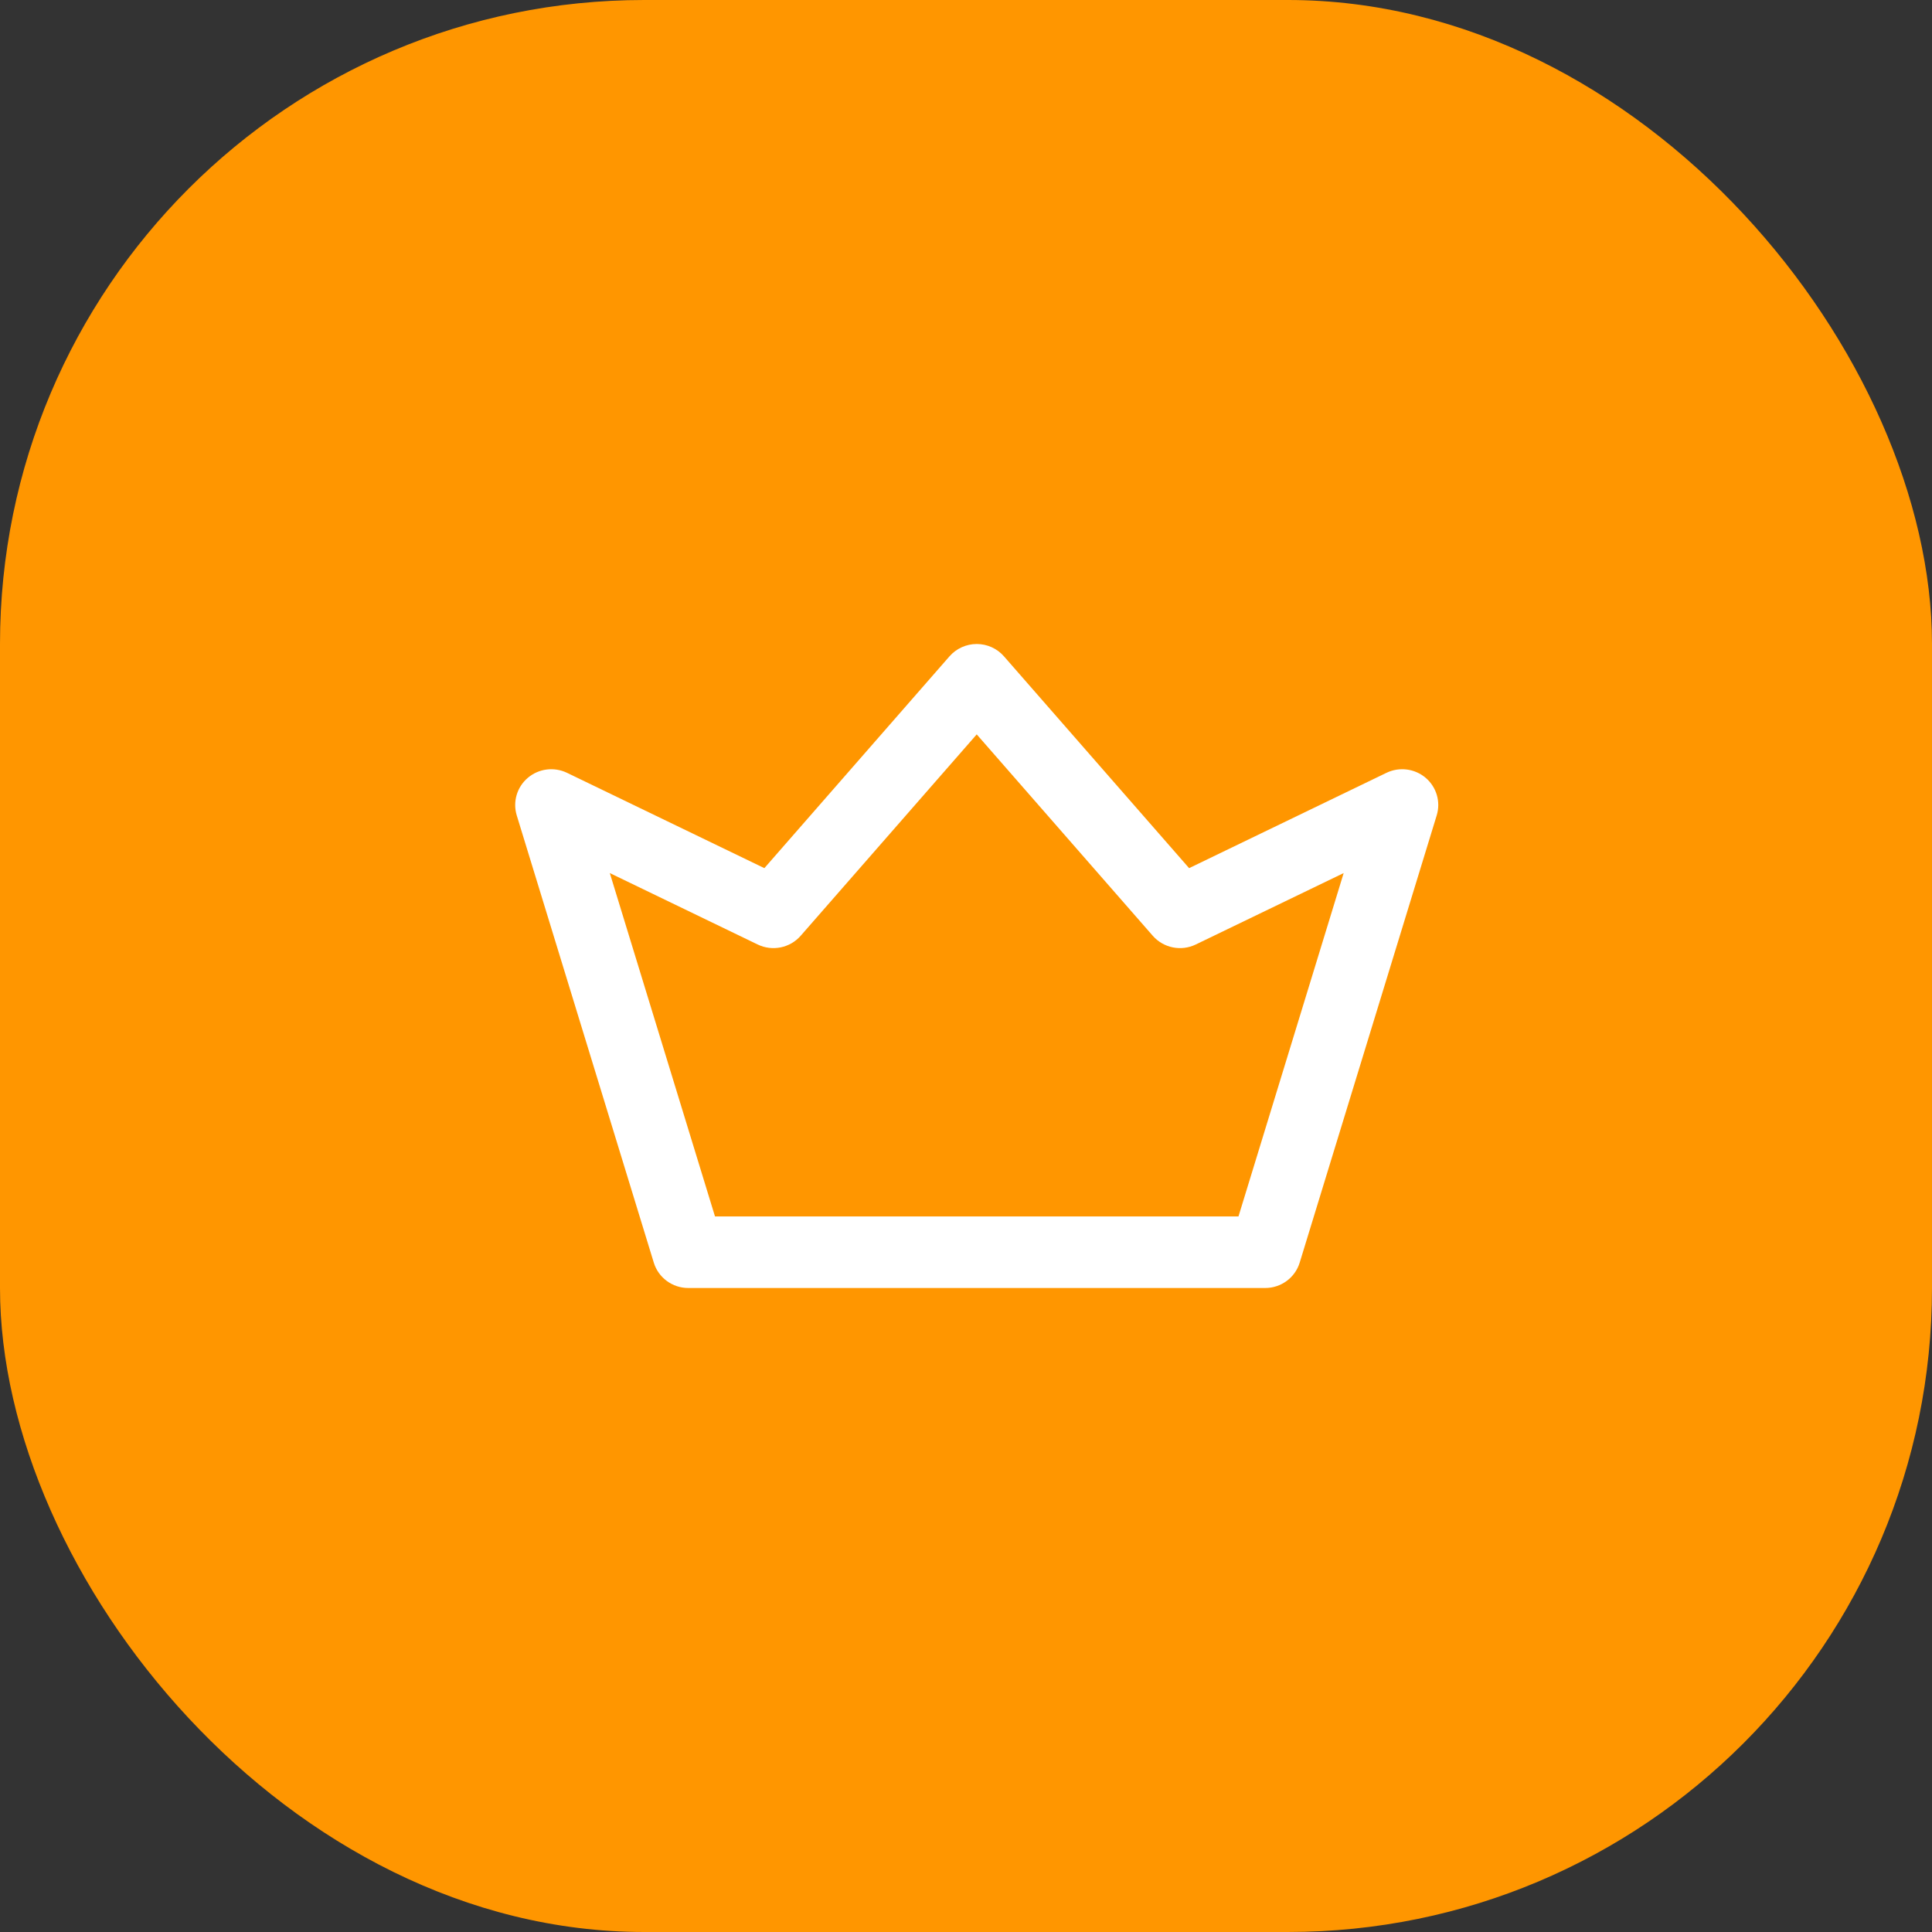
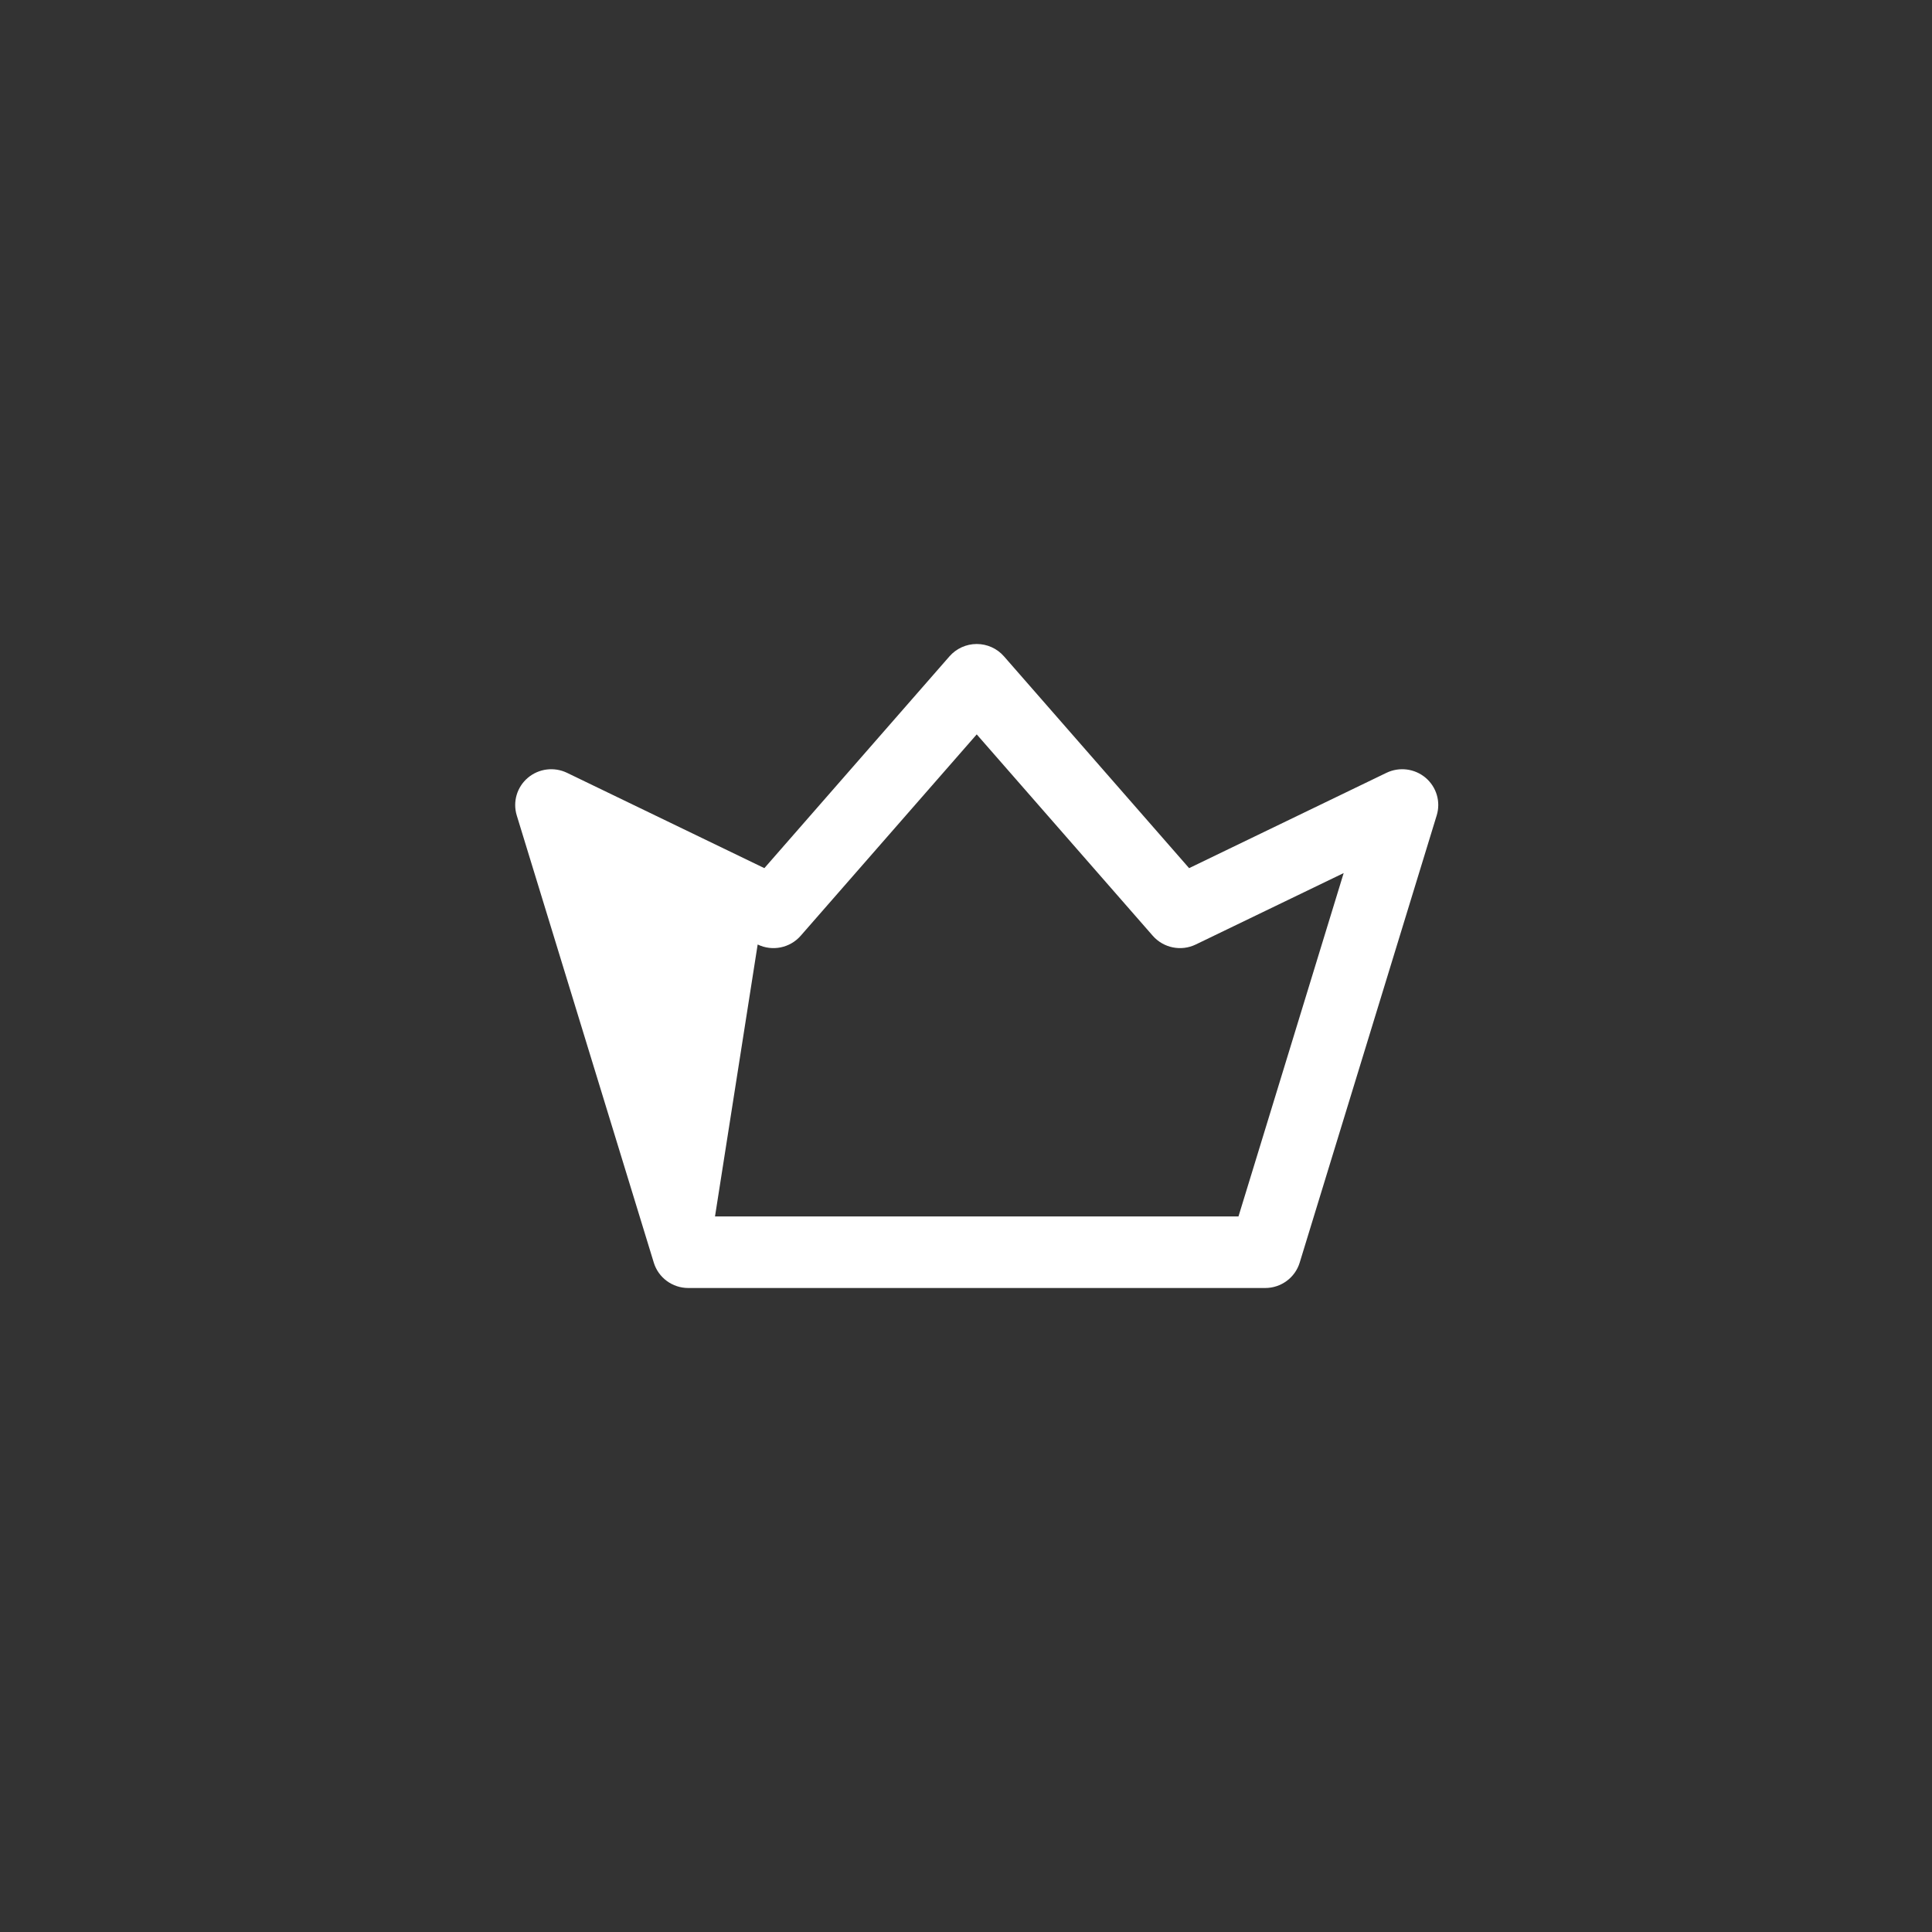
<svg xmlns="http://www.w3.org/2000/svg" width="60" height="60" viewBox="0 0 60 60" fill="none">
  <rect x="0" y="0" width="60" height="60" fill="#333333" stroke="none" />
-   <rect width="60" height="60" rx="20" fill="#FF9600" />
-   <path d="M39.292 40H21.375C20.882 40 20.447 39.68 20.304 39.212L16.048 25.323C15.919 24.9 16.054 24.442 16.393 24.155C16.732 23.868 17.209 23.808 17.61 24.001L23.738 26.961L29.487 20.383C29.7 20.14 30.009 20 30.333 20C30.658 20 30.967 20.14 31.179 20.383L36.929 26.961L43.057 24.001C43.457 23.808 43.935 23.868 44.274 24.155C44.612 24.442 44.748 24.9 44.618 25.323L40.363 39.212C40.22 39.68 39.785 40 39.292 40ZM22.205 37.778H38.462L41.729 27.114L37.136 29.332C36.681 29.553 36.133 29.441 35.8 29.061L30.333 22.807L24.866 29.061C24.534 29.441 23.986 29.553 23.53 29.332L18.938 27.114L22.205 37.778Z" fill="white" />
+   <path d="M39.292 40H21.375C20.882 40 20.447 39.68 20.304 39.212L16.048 25.323C15.919 24.9 16.054 24.442 16.393 24.155C16.732 23.868 17.209 23.808 17.61 24.001L23.738 26.961L29.487 20.383C29.7 20.14 30.009 20 30.333 20C30.658 20 30.967 20.14 31.179 20.383L36.929 26.961L43.057 24.001C43.457 23.808 43.935 23.868 44.274 24.155C44.612 24.442 44.748 24.9 44.618 25.323L40.363 39.212C40.22 39.68 39.785 40 39.292 40ZM22.205 37.778H38.462L41.729 27.114L37.136 29.332C36.681 29.553 36.133 29.441 35.8 29.061L30.333 22.807L24.866 29.061C24.534 29.441 23.986 29.553 23.53 29.332L22.205 37.778Z" fill="white" />
</svg>